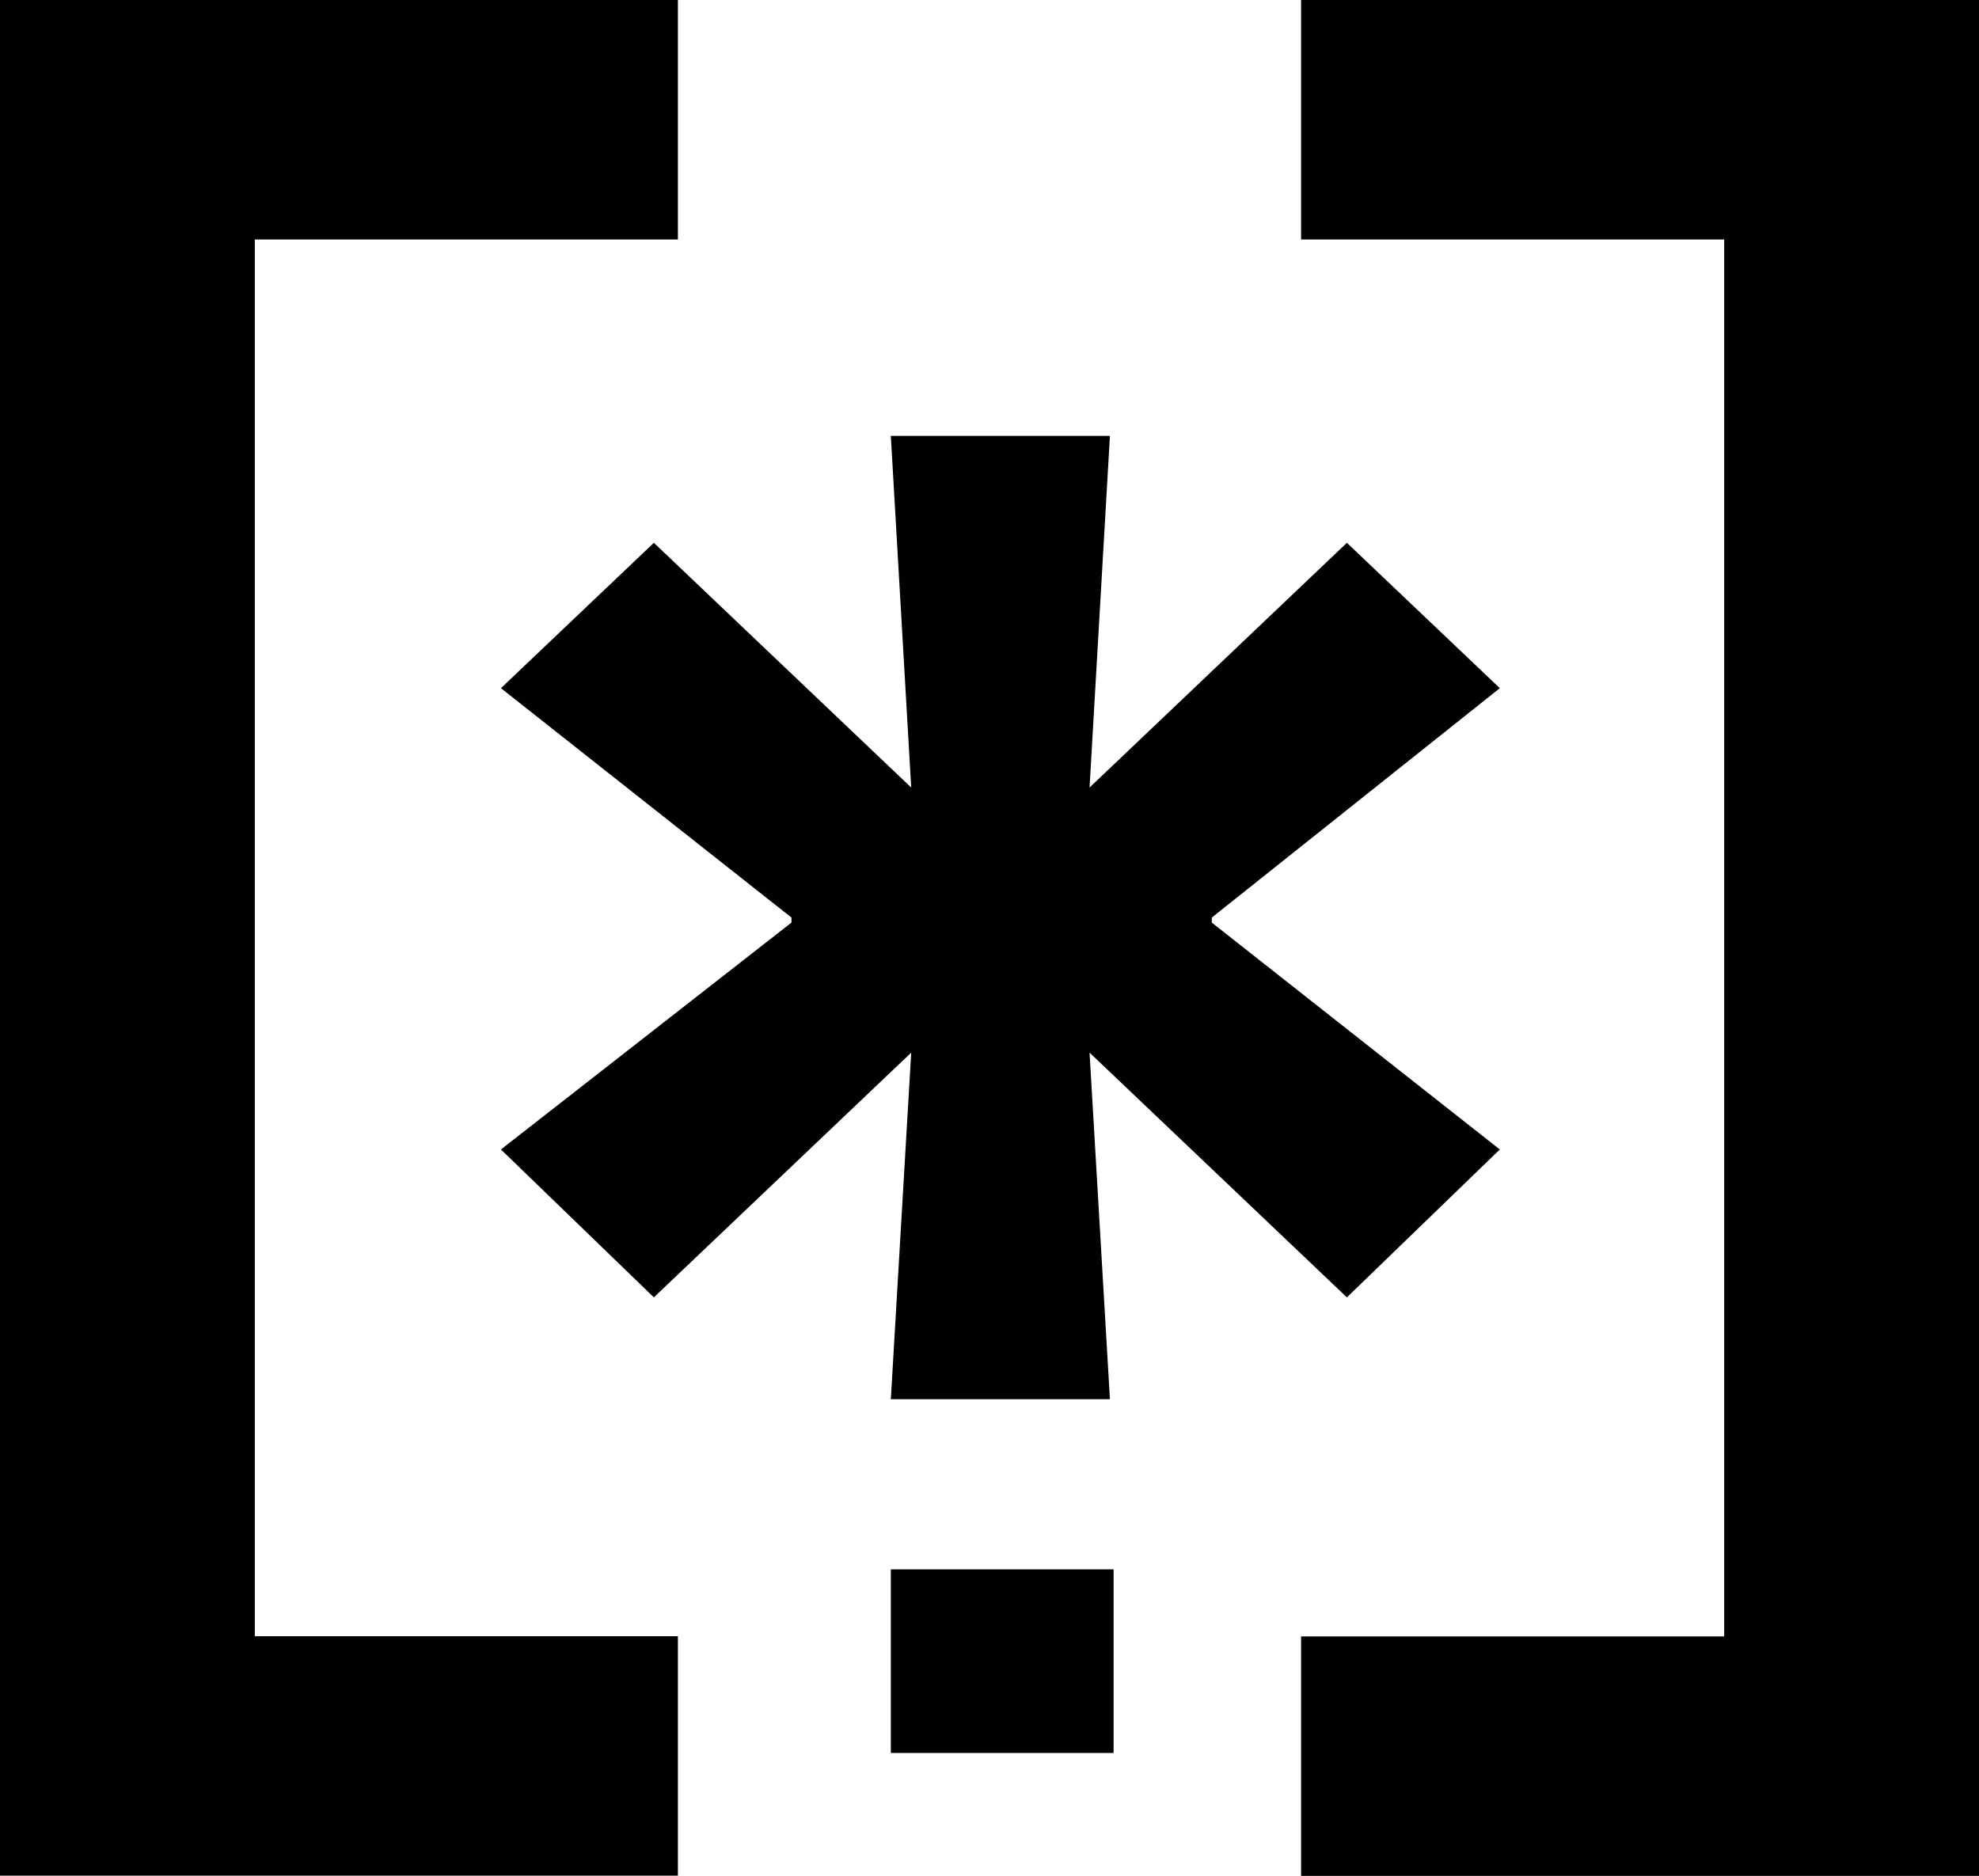
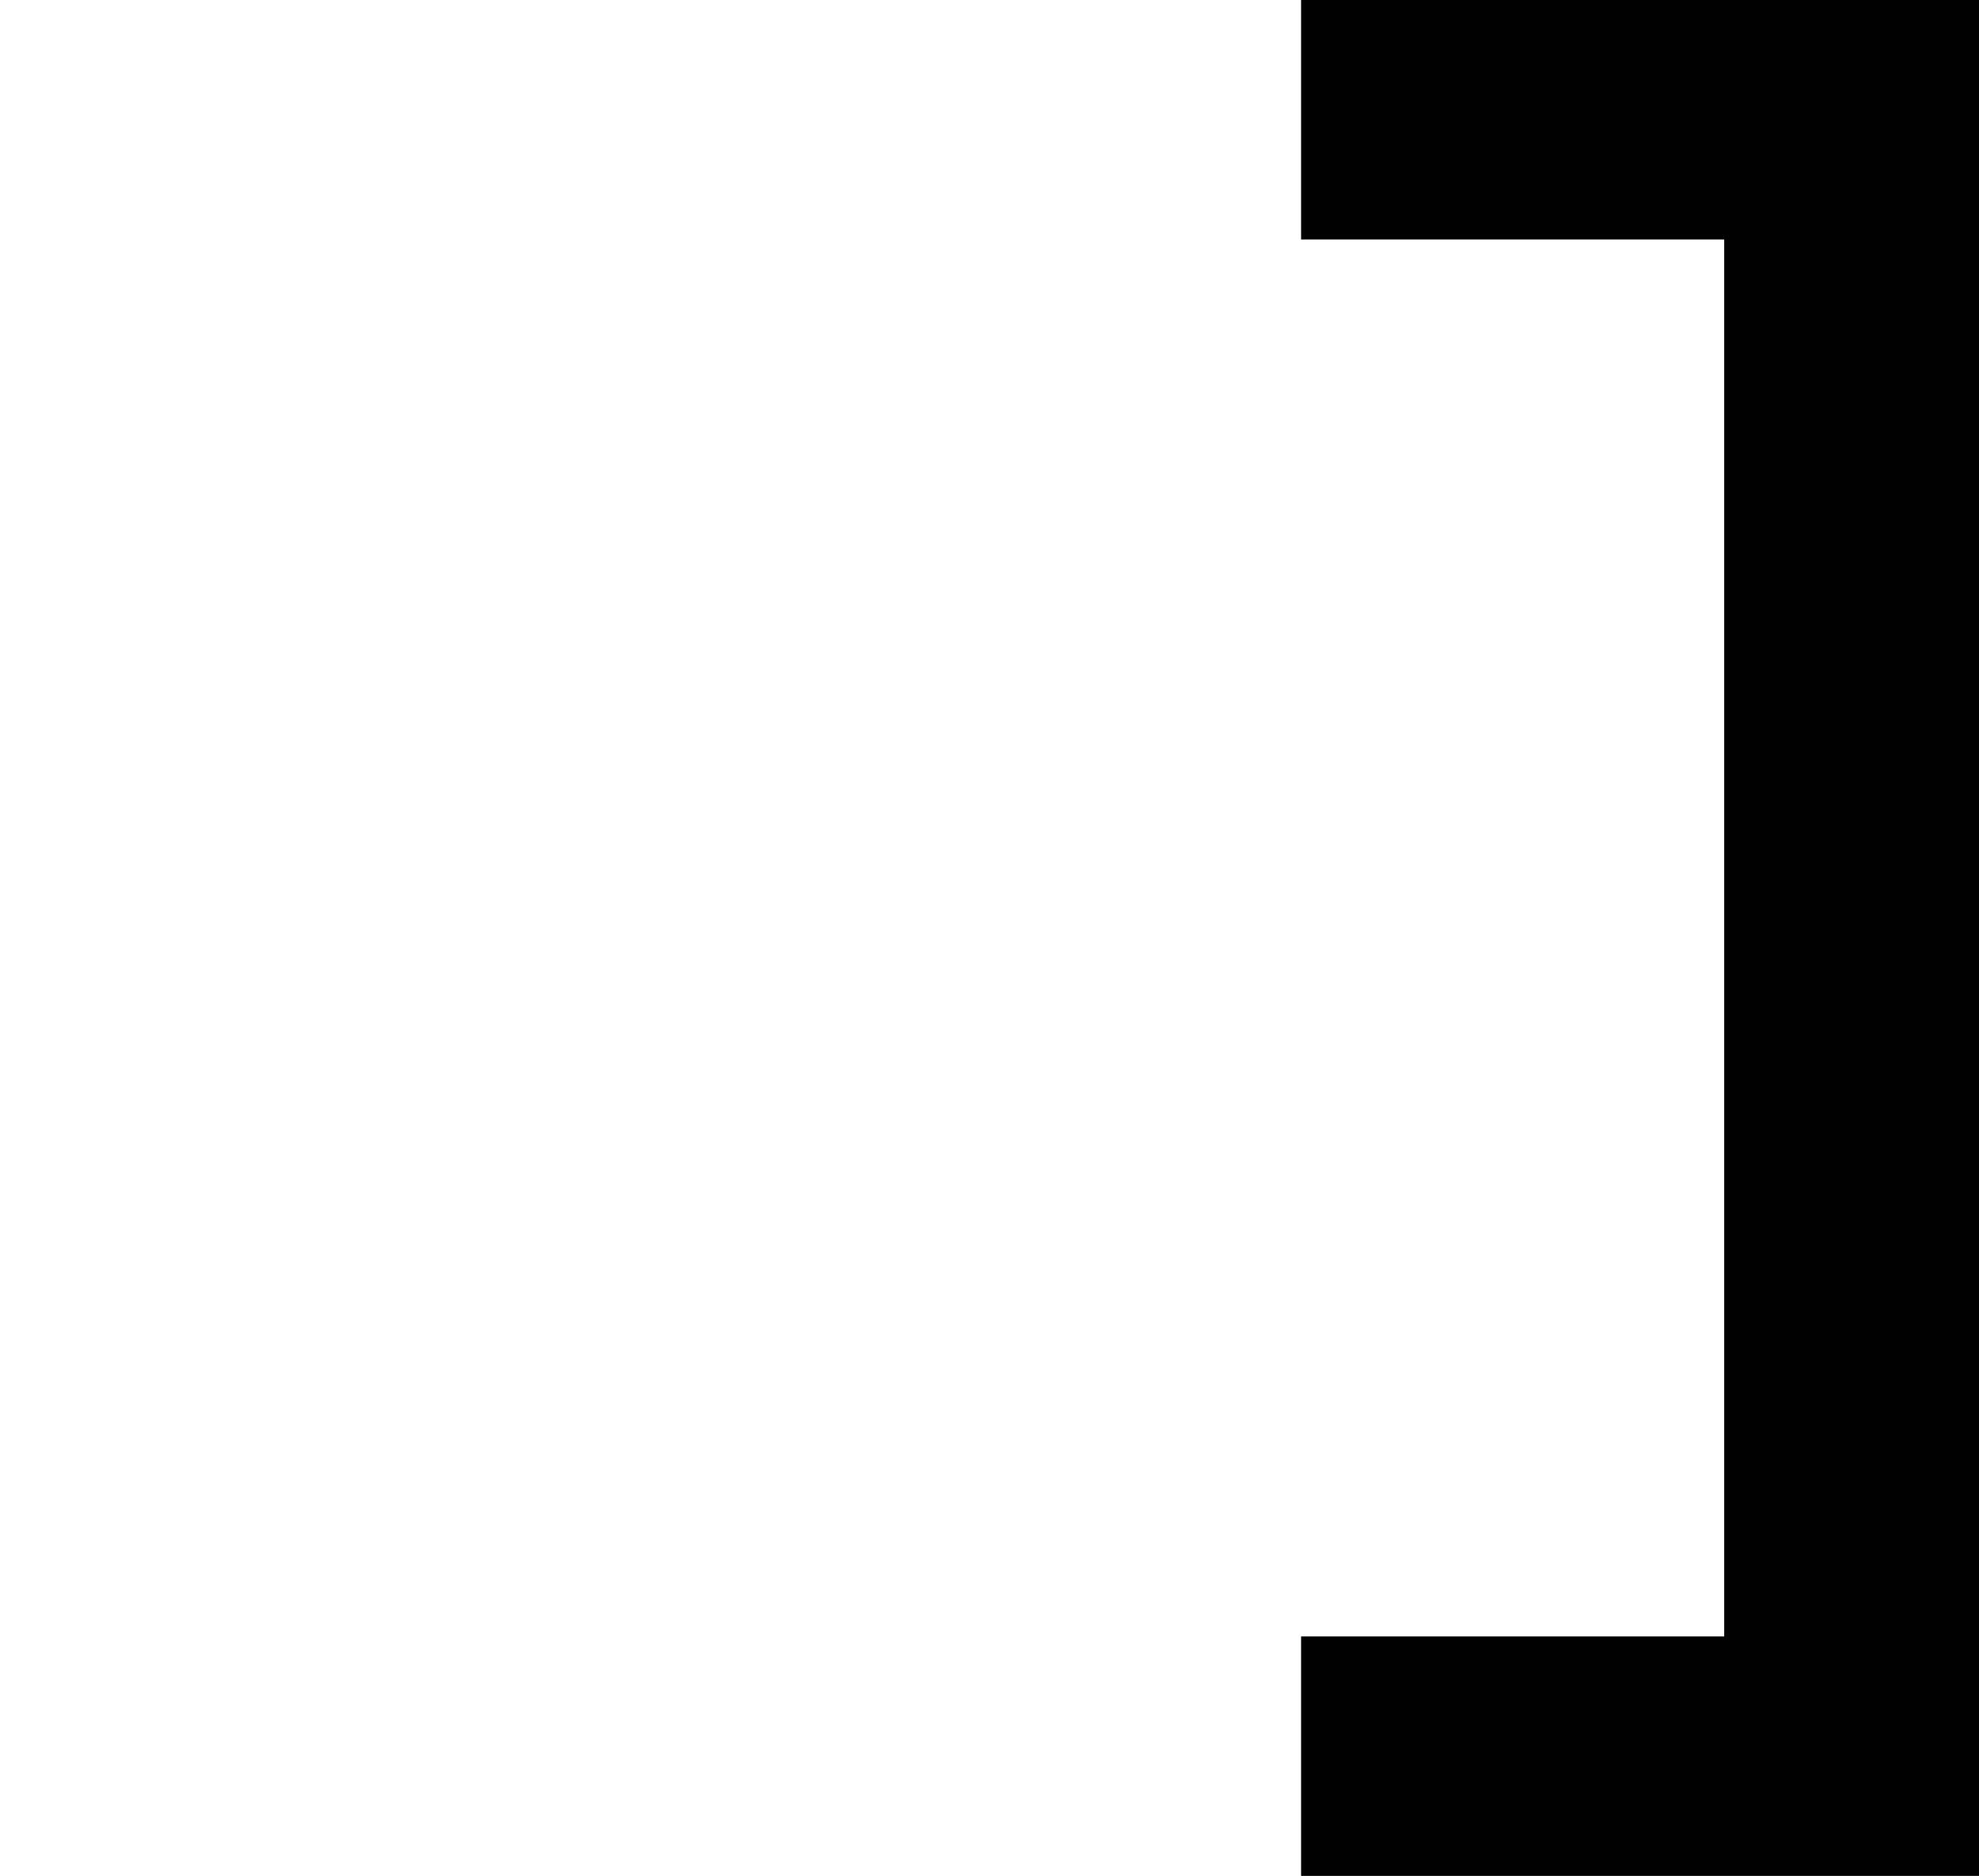
<svg xmlns="http://www.w3.org/2000/svg" id="Layer_2" viewBox="0 0 86.44 81.94">
  <defs>
    <style>.cls-1{fill:#010101;}</style>
  </defs>
  <g id="Layer_1-2">
-     <path class="cls-1" d="M0,81.94V0h29.61v10.46H11.13v61.01h18.48v10.46H0Z" />
-     <path class="cls-1" d="M52.93,40.08v.22l12.58,9.91-6.68,6.46-11.24-10.69.89,15.14h-9.57l.89-15.14-11.24,10.69-6.68-6.46,12.69-9.91v-.22l-12.69-10.02,6.68-6.35,11.24,10.69-.89-15.36h9.57l-.89,15.36,11.24-10.69,6.68,6.35-12.58,10.02Z" />
    <path class="cls-1" d="M56.83,81.94v-10.46h18.48V10.46h-18.48V0h29.61v81.94h-29.61Z" />
-     <rect class="cls-1" x="38.91" y="68.55" width="9.73" height="8.02" />
  </g>
</svg>